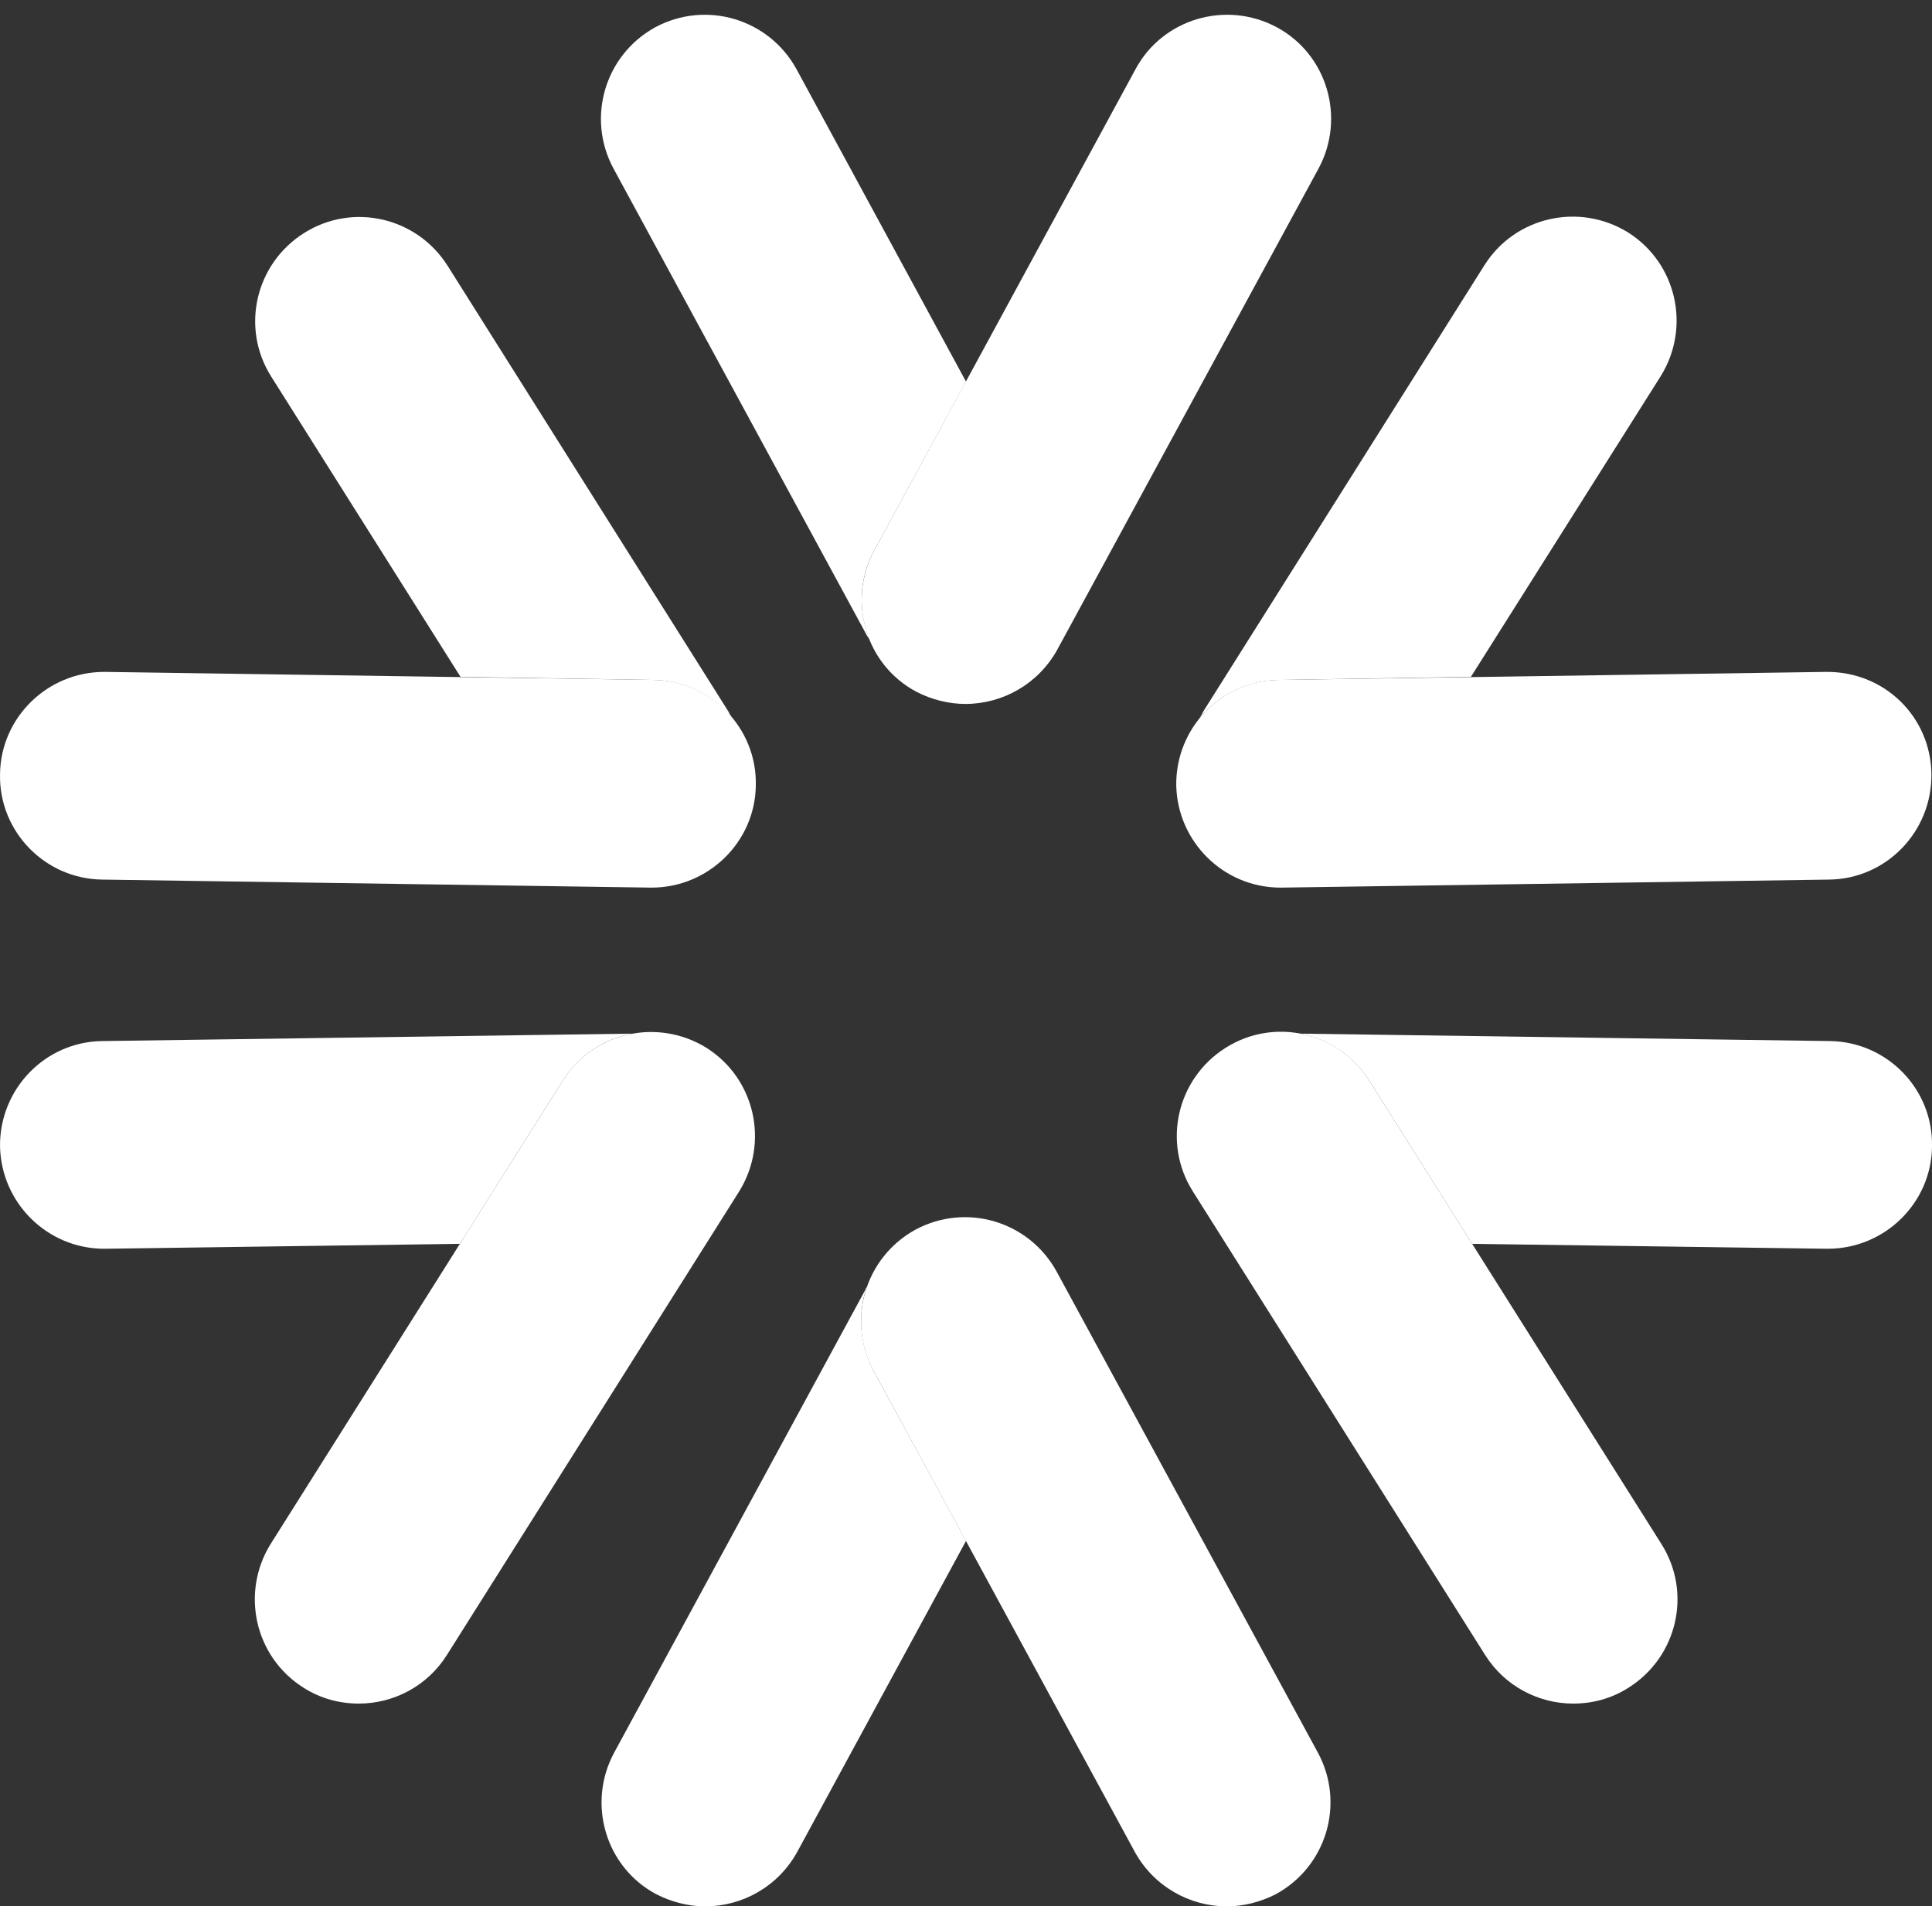
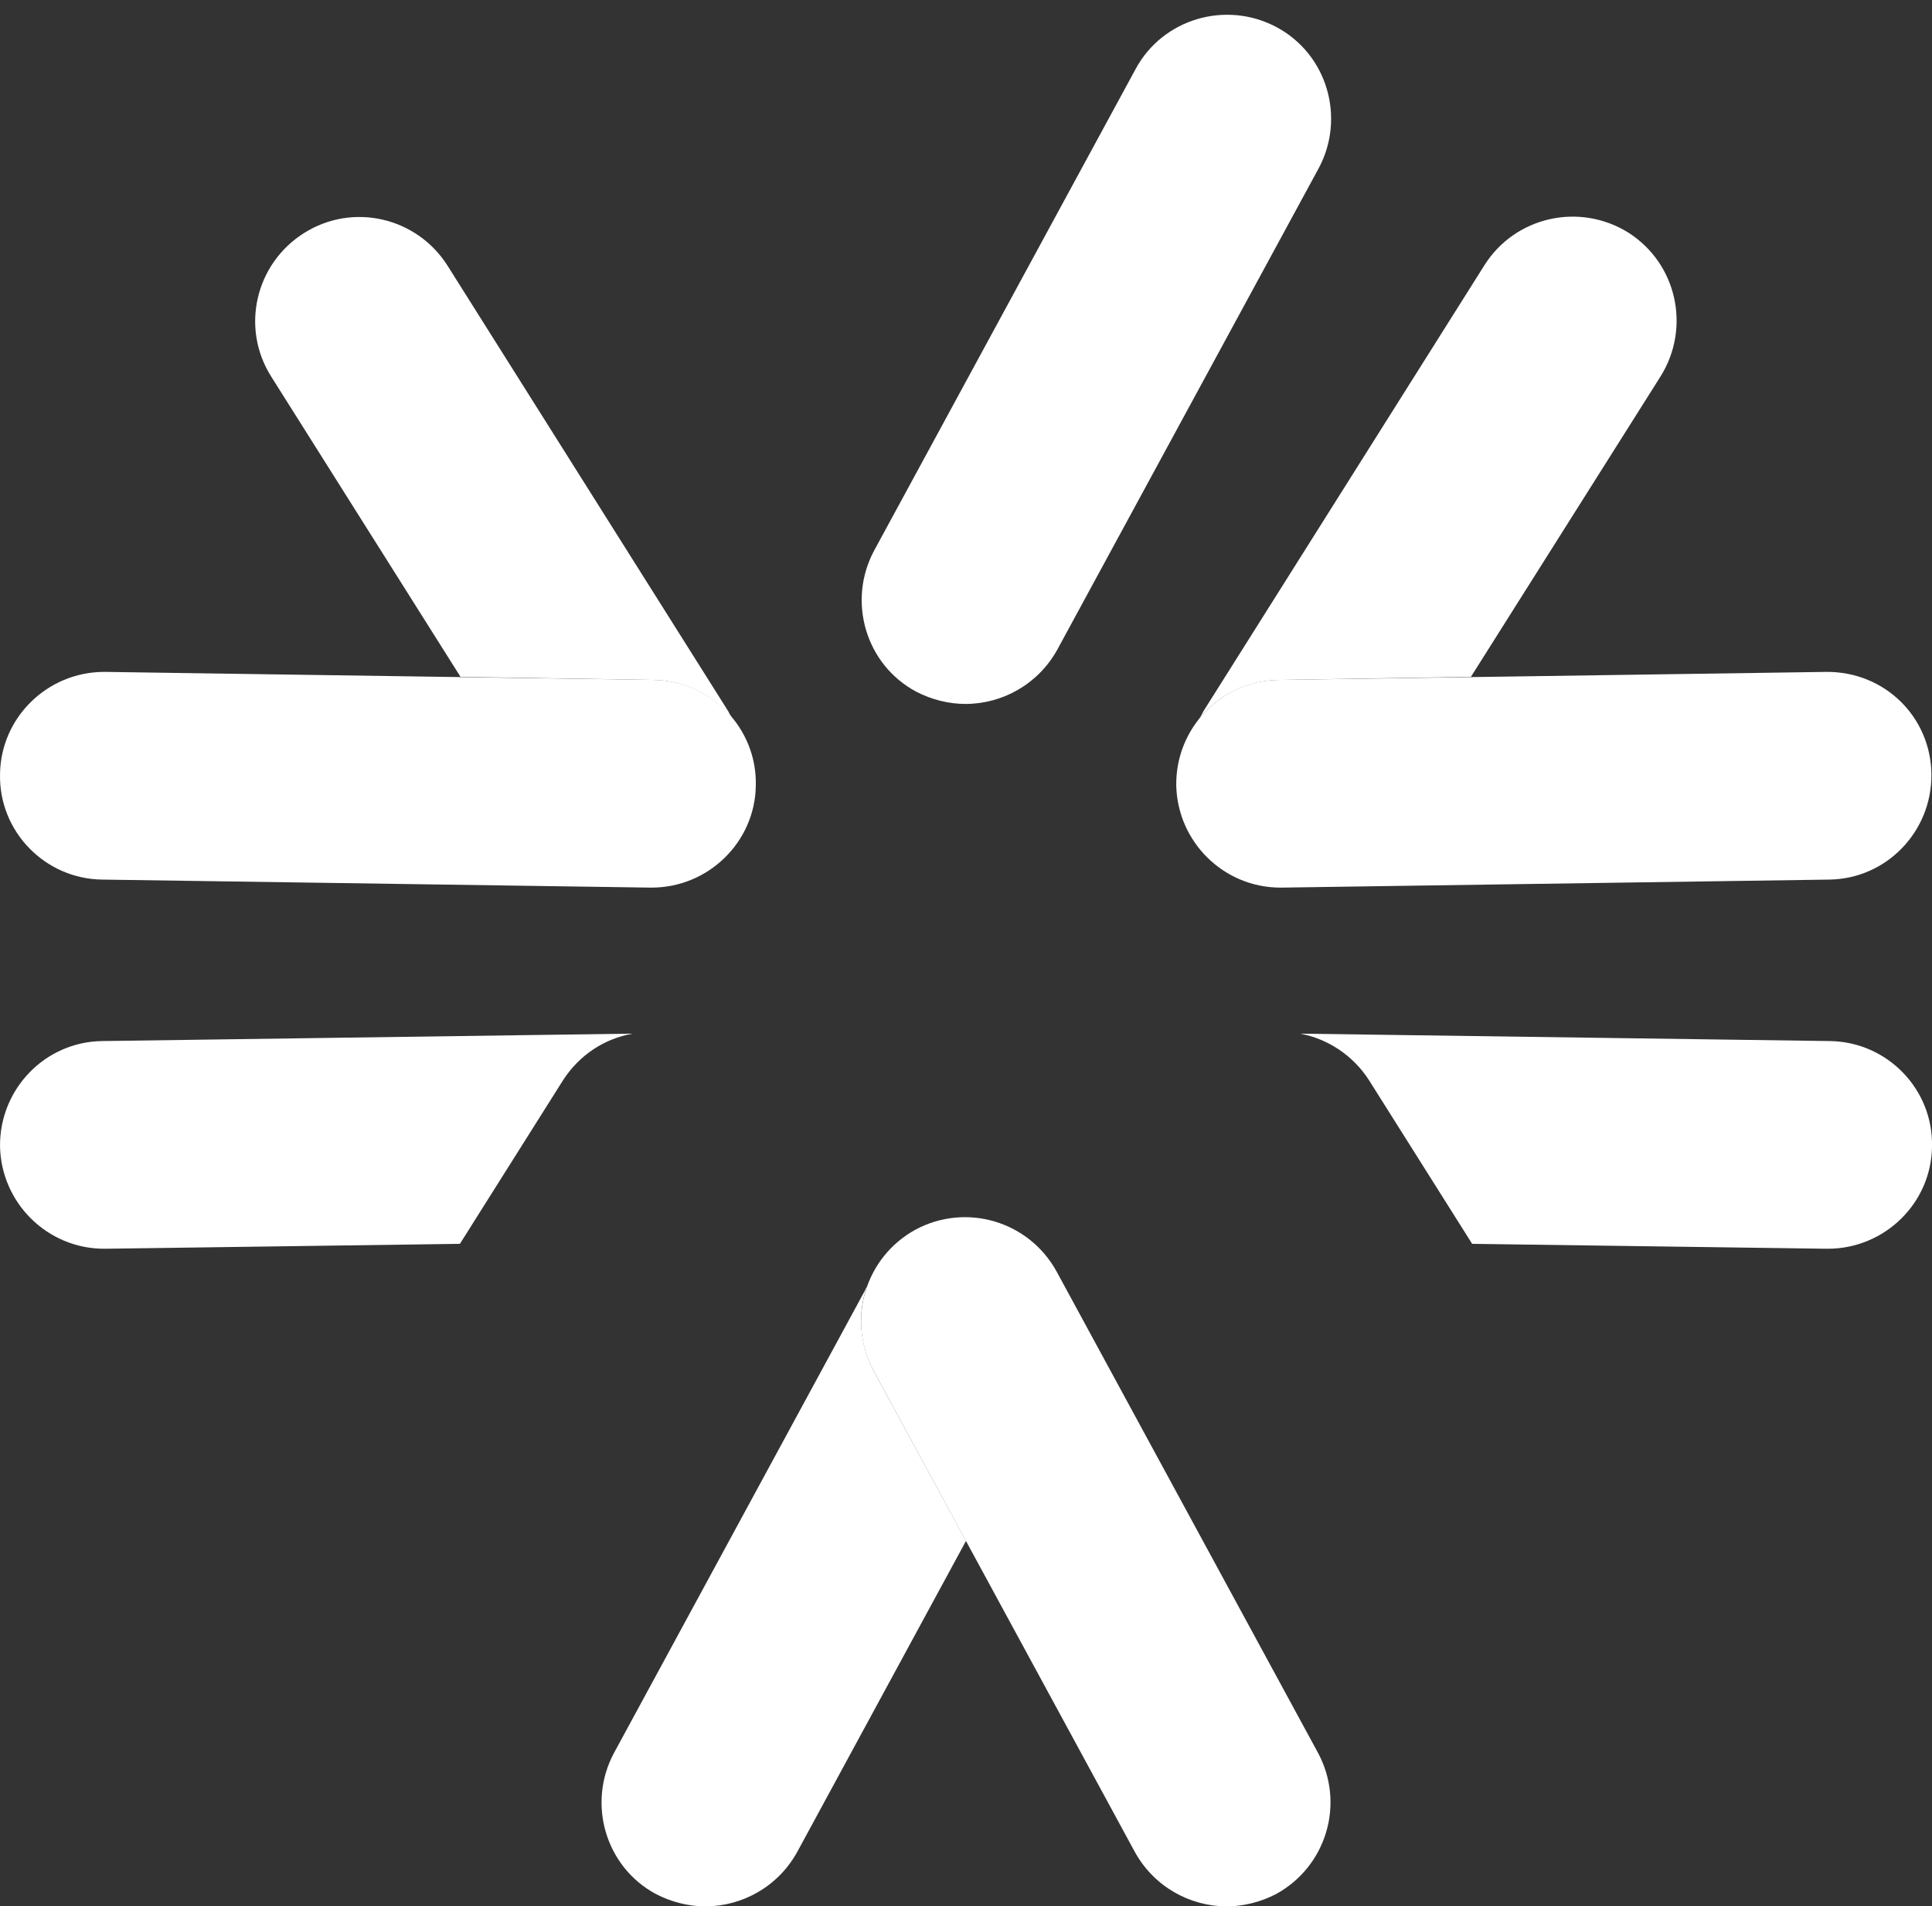
<svg xmlns="http://www.w3.org/2000/svg" fill="#000000" height="309.3" preserveAspectRatio="xMidYMid meet" version="1" viewBox="0.0 -2.4 313.4 309.3" width="313.4" zoomAndPan="magnify">
  <rect x="0.0" y="-2.4" width="313.4" height="309.3" fill="#333333" stroke="none" />
  <defs>
    <clipPath id="a">
      <path d="M 0 32 L 272 32 L 272 306.922 L 0 306.922 Z M 0 32" />
    </clipPath>
    <clipPath id="b">
      <path d="M 41 32 L 313.41 32 L 313.41 306.922 L 41 306.922 Z M 41 32" />
    </clipPath>
    <clipPath id="c">
      <path d="M 0 0 L 313.41 0 L 313.41 201 L 0 201 Z M 0 0" />
    </clipPath>
  </defs>
  <g>
    <g clip-path="url(#a)" id="change1_1">
      <path d="M 105.703 141.621 C 105.605 141.621 105.504 141.621 105.504 141.621 L 16.605 140.32 C 7.305 140.219 -0.195 132.52 0.004 123.219 C 0.105 114.02 7.703 106.621 16.902 106.621 C 17.004 106.621 17.105 106.621 17.105 106.621 L 106.004 107.922 C 115.305 108.02 122.805 115.719 122.605 125.02 C 122.504 134.219 114.902 141.621 105.703 141.621 Z M 199.004 306.922 C 193.004 306.922 187.203 303.719 184.105 298.121 L 141.703 220.02 C 137.305 211.82 140.305 201.621 148.504 197.121 C 156.703 192.719 166.902 195.719 171.402 203.922 L 213.805 282.02 C 218.203 290.219 215.203 300.422 207.004 304.922 C 204.504 306.219 201.703 306.922 199.004 306.922 Z M 207.402 107.922 L 238.605 107.422 L 269.402 58.621 C 274.305 50.719 272.004 40.32 264.105 35.32 C 256.203 30.422 245.805 32.719 240.805 40.621 L 195.203 113.02 C 195.004 113.422 194.805 113.82 194.605 114.121 C 197.605 110.422 202.203 108.02 207.402 107.922" fill="#ffffff" />
    </g>
    <g clip-path="url(#b)" id="change2_1">
      <path d="M 207.703 141.621 C 198.504 141.621 191.004 134.219 190.805 125.02 C 190.703 115.719 198.105 108.02 207.402 107.922 L 296.203 106.621 C 305.703 106.52 313.203 113.922 313.305 123.219 C 313.402 132.52 306.004 140.219 296.703 140.32 L 207.902 141.621 C 207.805 141.621 207.805 141.621 207.703 141.621 Z M 74.703 107.422 L 106.004 107.922 C 111.105 108.02 115.605 110.32 118.605 113.922 C 118.504 113.621 118.305 113.422 118.203 113.121 L 72.605 40.719 C 67.605 32.82 57.203 30.422 49.305 35.422 C 41.402 40.422 39.004 50.82 44.004 58.719 Z M 141.703 220.02 C 139.402 215.621 139.105 210.719 140.605 206.422 C 140.504 206.52 140.402 206.719 140.402 206.82 L 99.605 282.02 C 95.203 290.219 98.203 300.52 106.402 304.922 C 108.902 306.219 111.703 306.922 114.402 306.922 C 120.402 306.922 126.203 303.719 129.305 298.121 L 156.703 247.621 L 141.703 220.02" fill="#ffffff" />
    </g>
    <g clip-path="url(#c)" id="change3_1">
      <path d="M 156.605 111.82 C 153.902 111.82 151.105 111.121 148.605 109.82 C 140.402 105.422 137.402 95.121 141.805 86.922 L 184.203 8.82 C 188.605 0.621 198.902 -2.379 207.105 2.02 C 215.305 6.422 218.305 16.719 213.902 24.922 L 171.504 103.02 C 168.402 108.621 162.605 111.82 156.605 111.82 Z M 91.305 172.922 C 94.004 168.719 98.105 166.121 102.605 165.32 C 102.504 165.32 102.402 165.32 102.402 165.32 C 102.402 165.32 102.305 165.32 102.203 165.32 L 16.605 166.52 C 7.305 166.621 -0.094 174.32 0.004 183.621 C 0.203 192.82 7.703 200.219 16.902 200.219 C 16.902 200.219 17.004 200.219 17.105 200.219 L 74.605 199.422 Z M 296.805 166.52 L 211.203 165.32 C 211.203 165.32 211.105 165.32 211.004 165.32 C 211.004 165.32 211.004 165.32 210.902 165.32 C 215.305 166.121 219.504 168.82 222.105 172.922 L 238.805 199.422 L 296.305 200.219 C 296.305 200.219 296.402 200.219 296.504 200.219 C 305.703 200.219 313.305 192.82 313.402 183.621 C 313.605 174.32 306.105 166.621 296.805 166.52" fill="#ffffff" />
    </g>
    <g id="change4_1">
-       <path d="M 58.203 274.02 C 55.105 274.02 52.004 273.219 49.203 271.422 C 41.305 266.422 39.004 256.02 43.902 248.121 L 91.305 172.922 C 96.305 165.02 106.703 162.719 114.605 167.621 C 122.504 172.621 124.805 183.02 119.902 190.922 L 72.504 266.121 C 69.305 271.219 63.805 274.02 58.203 274.02 Z M 255.203 274.02 C 249.605 274.02 244.105 271.219 240.902 266.121 L 193.504 190.922 C 188.504 183.02 190.902 172.621 198.805 167.621 C 206.703 162.621 217.105 165.02 222.105 172.922 L 269.504 248.121 C 274.504 256.02 272.105 266.422 264.203 271.422 C 261.402 273.219 258.305 274.02 255.203 274.02 Z M 141.805 86.922 L 156.703 59.52 L 129.203 8.82 C 124.703 0.621 114.504 -2.379 106.305 2.02 C 98.105 6.52 95.105 16.719 99.504 24.922 L 140.305 100.121 C 140.504 100.52 140.703 100.922 141.004 101.219 C 139.203 96.719 139.305 91.52 141.805 86.922" fill="#ffffff" />
-     </g>
+       </g>
  </g>
</svg>